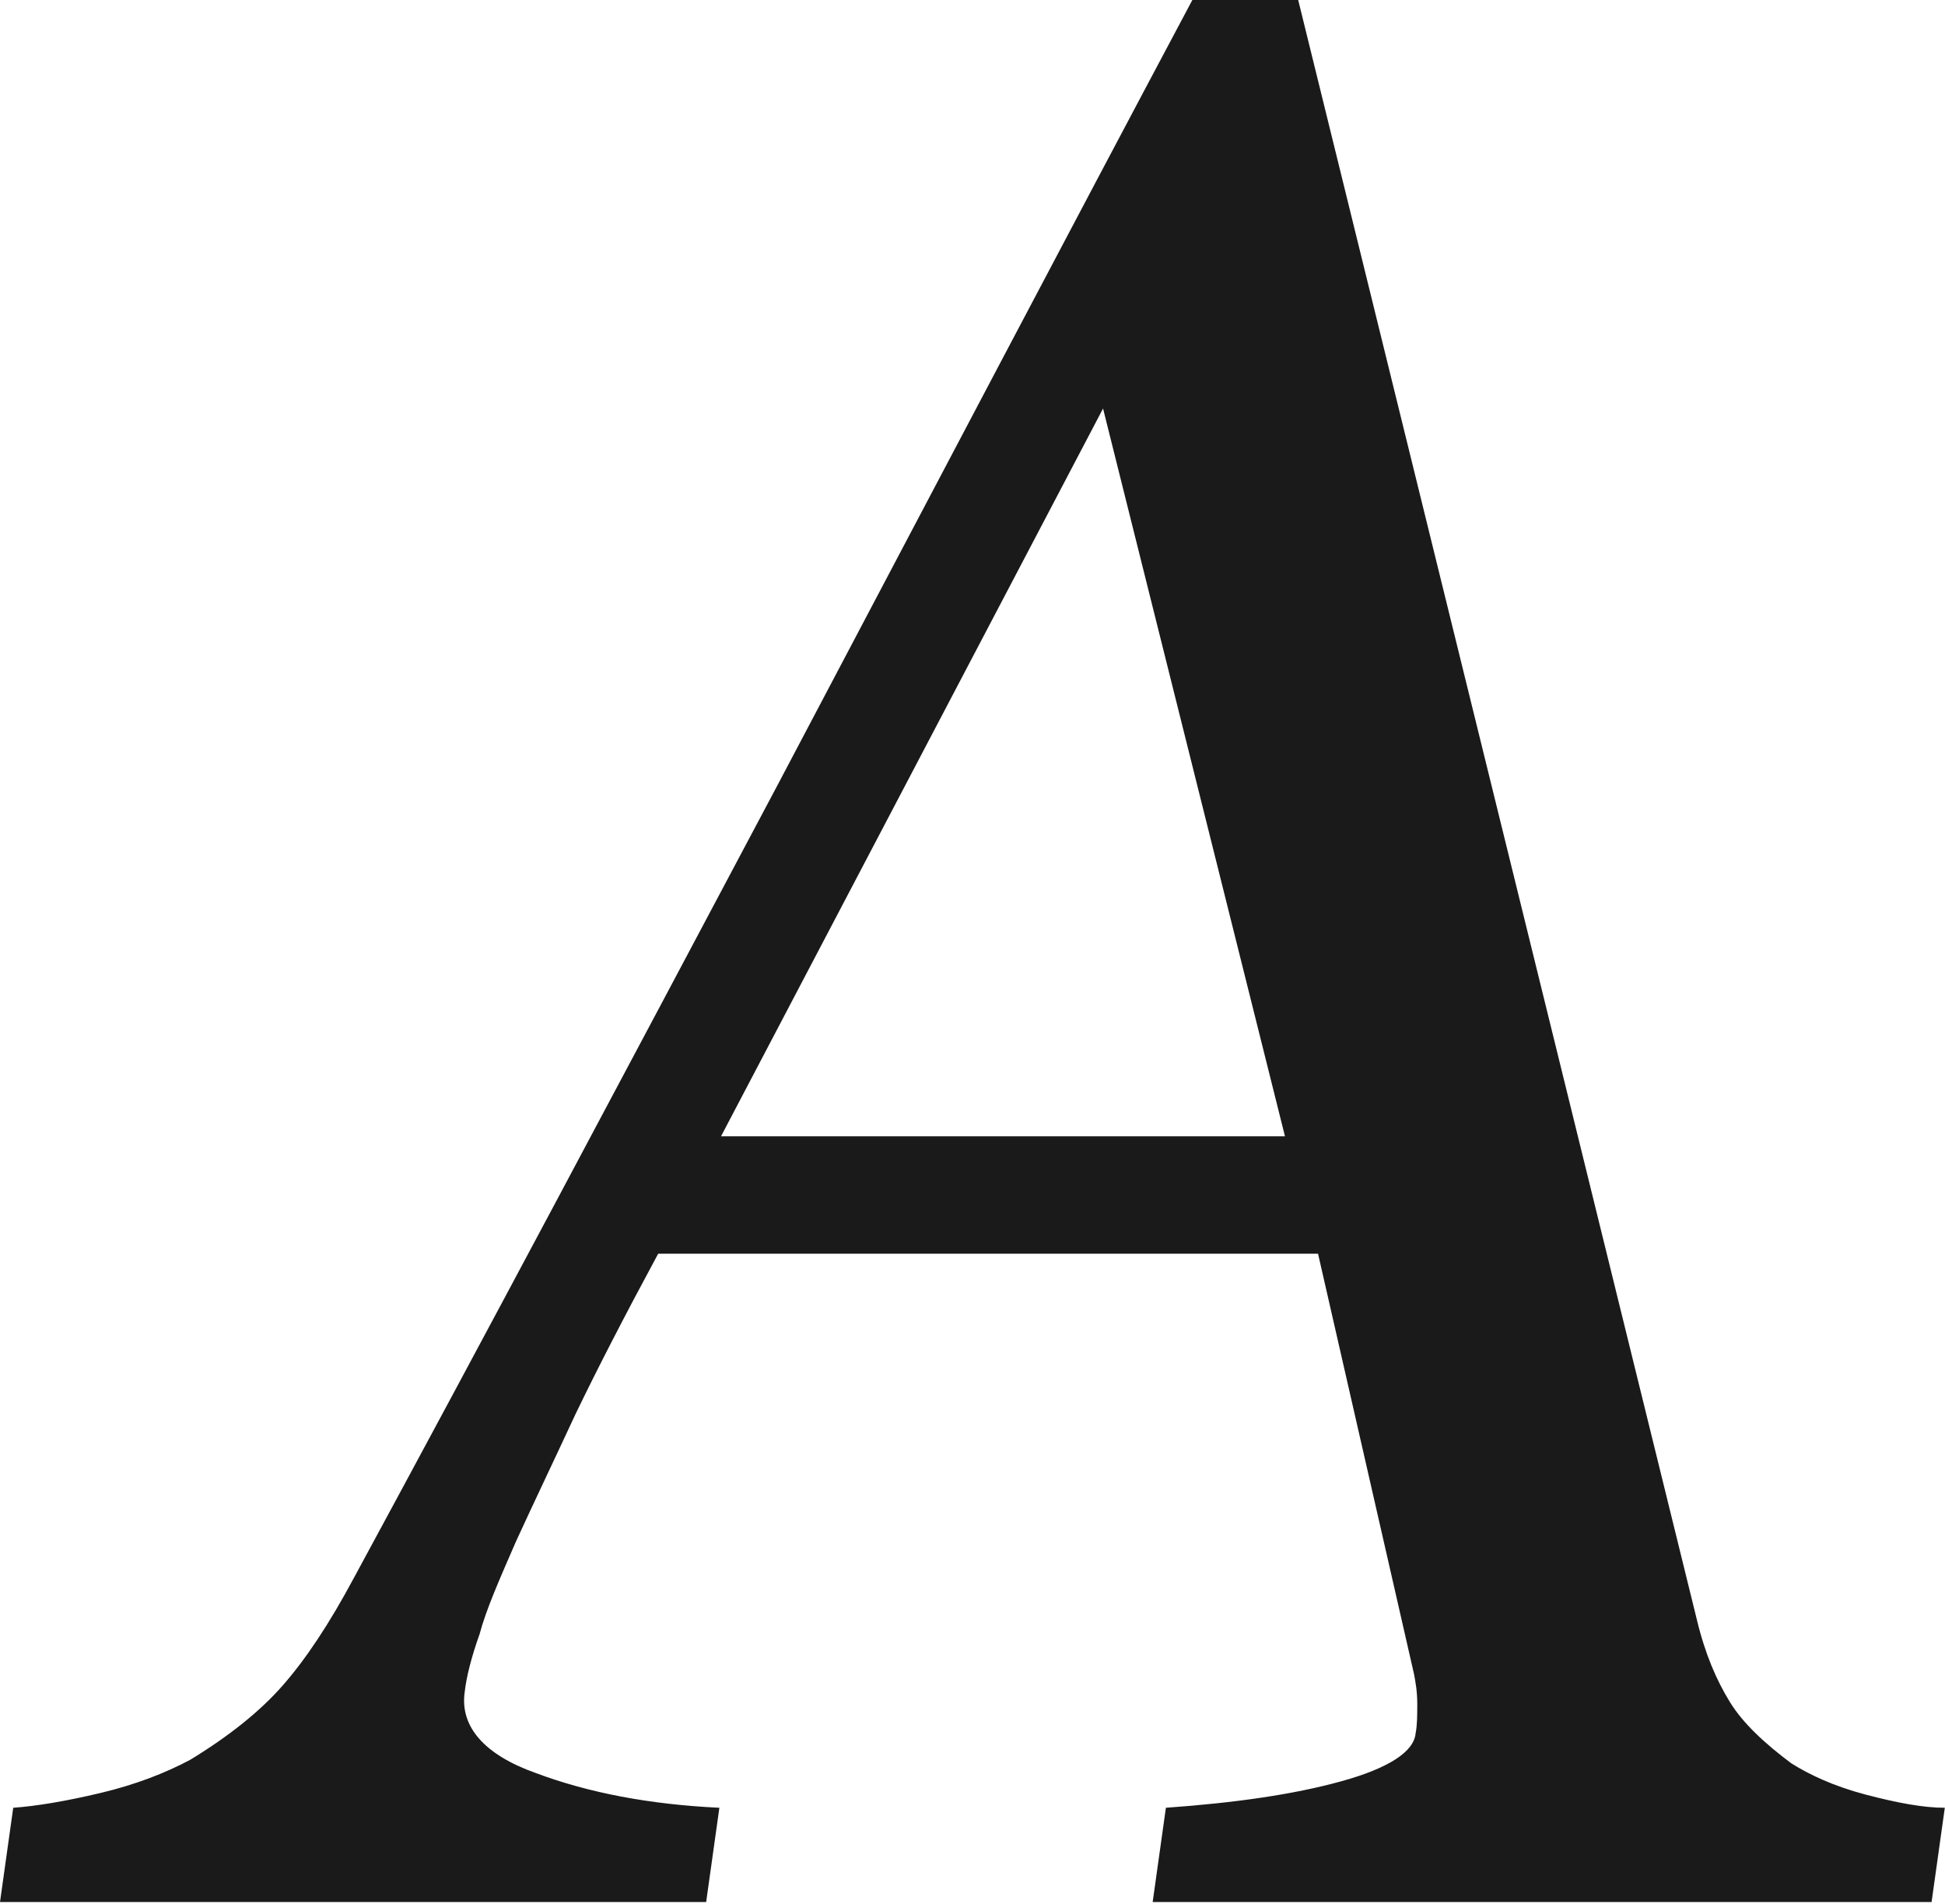
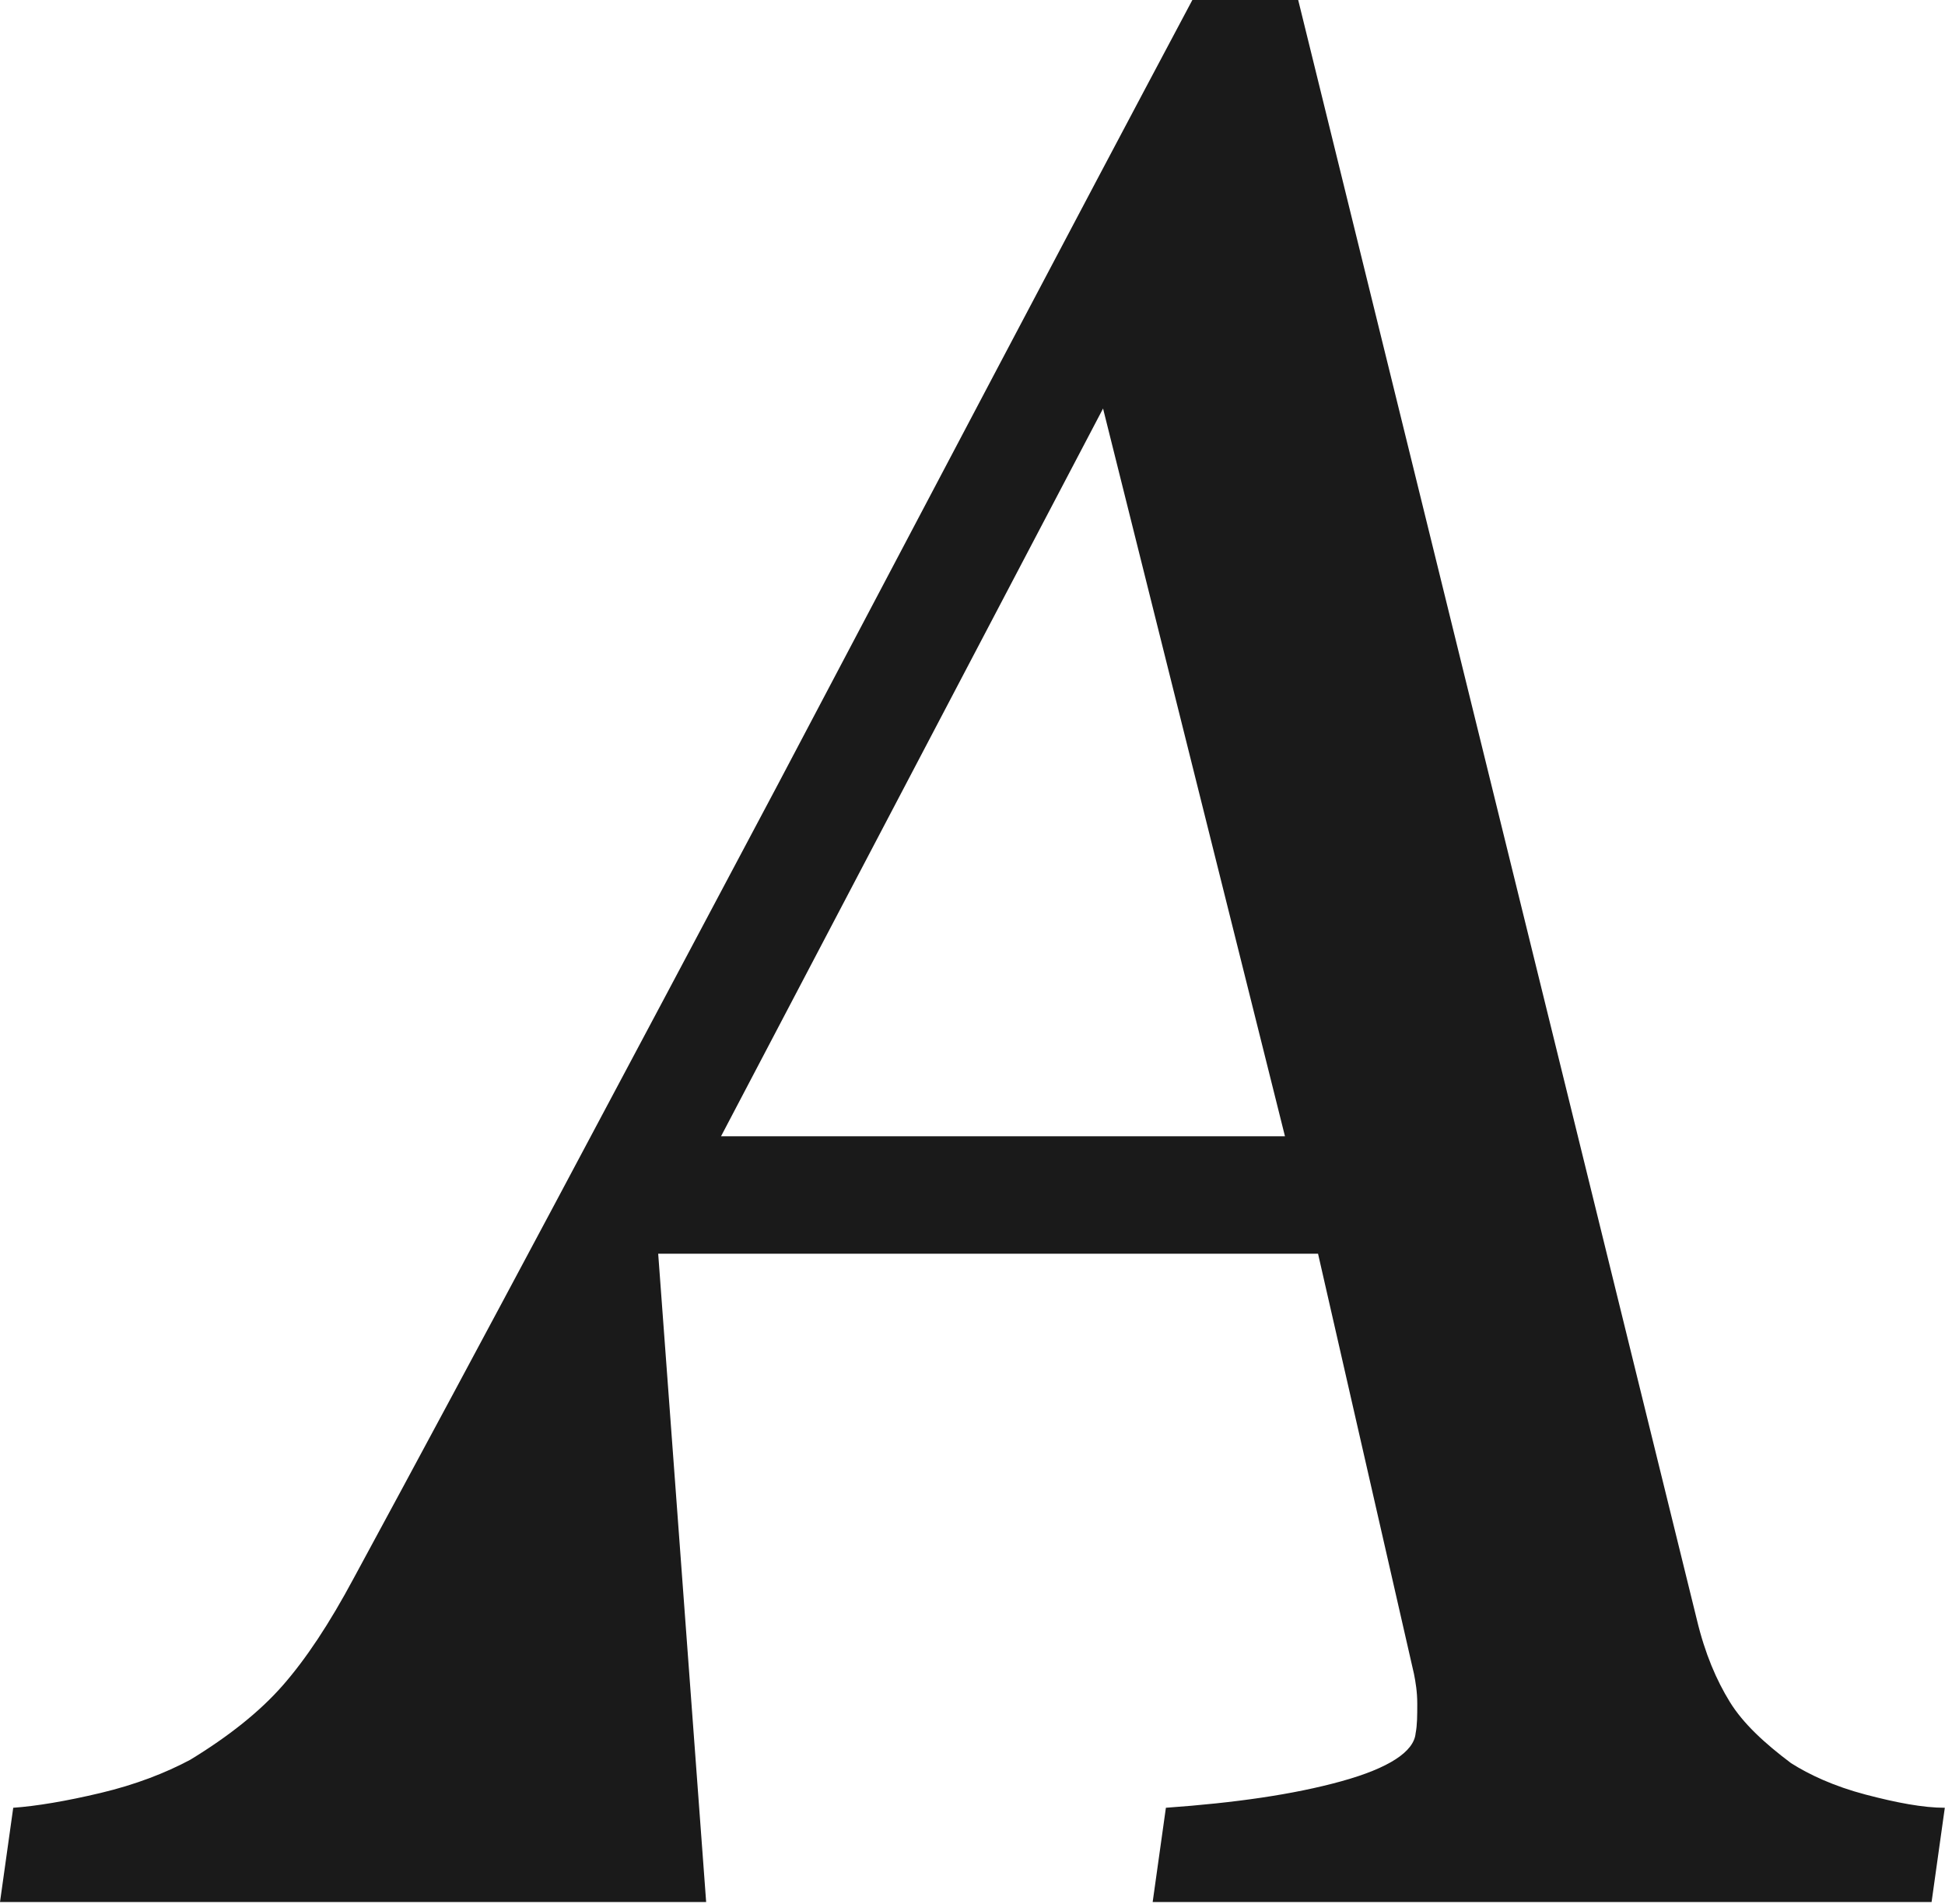
<svg xmlns="http://www.w3.org/2000/svg" xmlns:ns1="http://sodipodi.sourceforge.net/DTD/sodipodi-0.dtd" xmlns:ns2="http://www.inkscape.org/namespaces/inkscape" version="1.1" id="Layer_1" x="0px" y="0px" viewBox="0 0 16.348 16" enable-background="new 0 0 509.2 115.1" xml:space="preserve" ns1:docname="arztis-menu-button-mobile.svg" ns2:version="0.92.3 (2405546, 2018-03-11)" width="16.348" height="16">
  <defs id="defs30" />
  <ns1:namedview pagecolor="#ffffff" bordercolor="#666666" borderopacity="1" objecttolerance="10" gridtolerance="10" guidetolerance="10" ns2:pageopacity="0" ns2:pageshadow="2" ns2:window-width="1607" ns2:window-height="997" id="namedview28" showgrid="false" ns2:zoom="34.689709" ns2:cx="3.2199975" ns2:cy="7.2322183" ns2:window-x="313" ns2:window-y="55" ns2:window-maximized="0" ns2:current-layer="Logo" />
  <g id="Logo" transform="scale(0.139)" style="fill:#1a1a1a">
    <g id="g4" style="fill:#1a1a1a">
-       <path d="M 116.8,115 H 69.7 l 0.8,-5.7 c 4.2,-0.3 7.7,-0.8 10.6,-1.6 2.9,-0.8 4.4,-1.8 4.5,-2.9 0.1,-0.5 0.1,-1.1 0.1,-1.8 0,-0.7 -0.1,-1.3 -0.2,-1.8 L 79.7,75.8 H 39.8 c -2,3.7 -3.7,7 -5,9.7 -1.3,2.8 -2.5,5.3 -3.6,7.7 -1,2.3 -1.8,4.1 -2.2,5.6 -0.5,1.4 -0.8,2.6 -0.9,3.5 -0.3,2.1 1.2,3.8 4.3,4.9 3.2,1.2 6.9,1.9 11.1,2.1 L 42.7,115 H 0 l 0.8,-5.7 c 1.4,-0.1 3.2,-0.4 5.3,-0.9 2.1,-0.5 3.9,-1.2 5.4,-2 2.3,-1.4 4.2,-2.9 5.6,-4.5 1.4,-1.6 2.8,-3.7 4.3,-6.5 C 29.1,81.2 37.6,65.2 47,47.5 56.4,29.7 64.7,13.9 72.1,0 h 6.4 l 24.1,97.9 c 0.5,2.1 1.2,3.7 2,5 0.8,1.3 2.1,2.5 3.7,3.7 1.1,0.7 2.6,1.4 4.5,1.9 1.9,0.5 3.5,0.8 4.8,0.8 z m -39.1,-46.3 -11,-44 -23.1,44 z" id="path2" ns2:connector-curvature="0" style="fill:#1a1a1a" />
+       <path d="M 116.8,115 H 69.7 l 0.8,-5.7 c 4.2,-0.3 7.7,-0.8 10.6,-1.6 2.9,-0.8 4.4,-1.8 4.5,-2.9 0.1,-0.5 0.1,-1.1 0.1,-1.8 0,-0.7 -0.1,-1.3 -0.2,-1.8 L 79.7,75.8 H 39.8 L 42.7,115 H 0 l 0.8,-5.7 c 1.4,-0.1 3.2,-0.4 5.3,-0.9 2.1,-0.5 3.9,-1.2 5.4,-2 2.3,-1.4 4.2,-2.9 5.6,-4.5 1.4,-1.6 2.8,-3.7 4.3,-6.5 C 29.1,81.2 37.6,65.2 47,47.5 56.4,29.7 64.7,13.9 72.1,0 h 6.4 l 24.1,97.9 c 0.5,2.1 1.2,3.7 2,5 0.8,1.3 2.1,2.5 3.7,3.7 1.1,0.7 2.6,1.4 4.5,1.9 1.9,0.5 3.5,0.8 4.8,0.8 z m -39.1,-46.3 -11,-44 -23.1,44 z" id="path2" ns2:connector-curvature="0" style="fill:#1a1a1a" />
    </g>
  </g>
</svg>